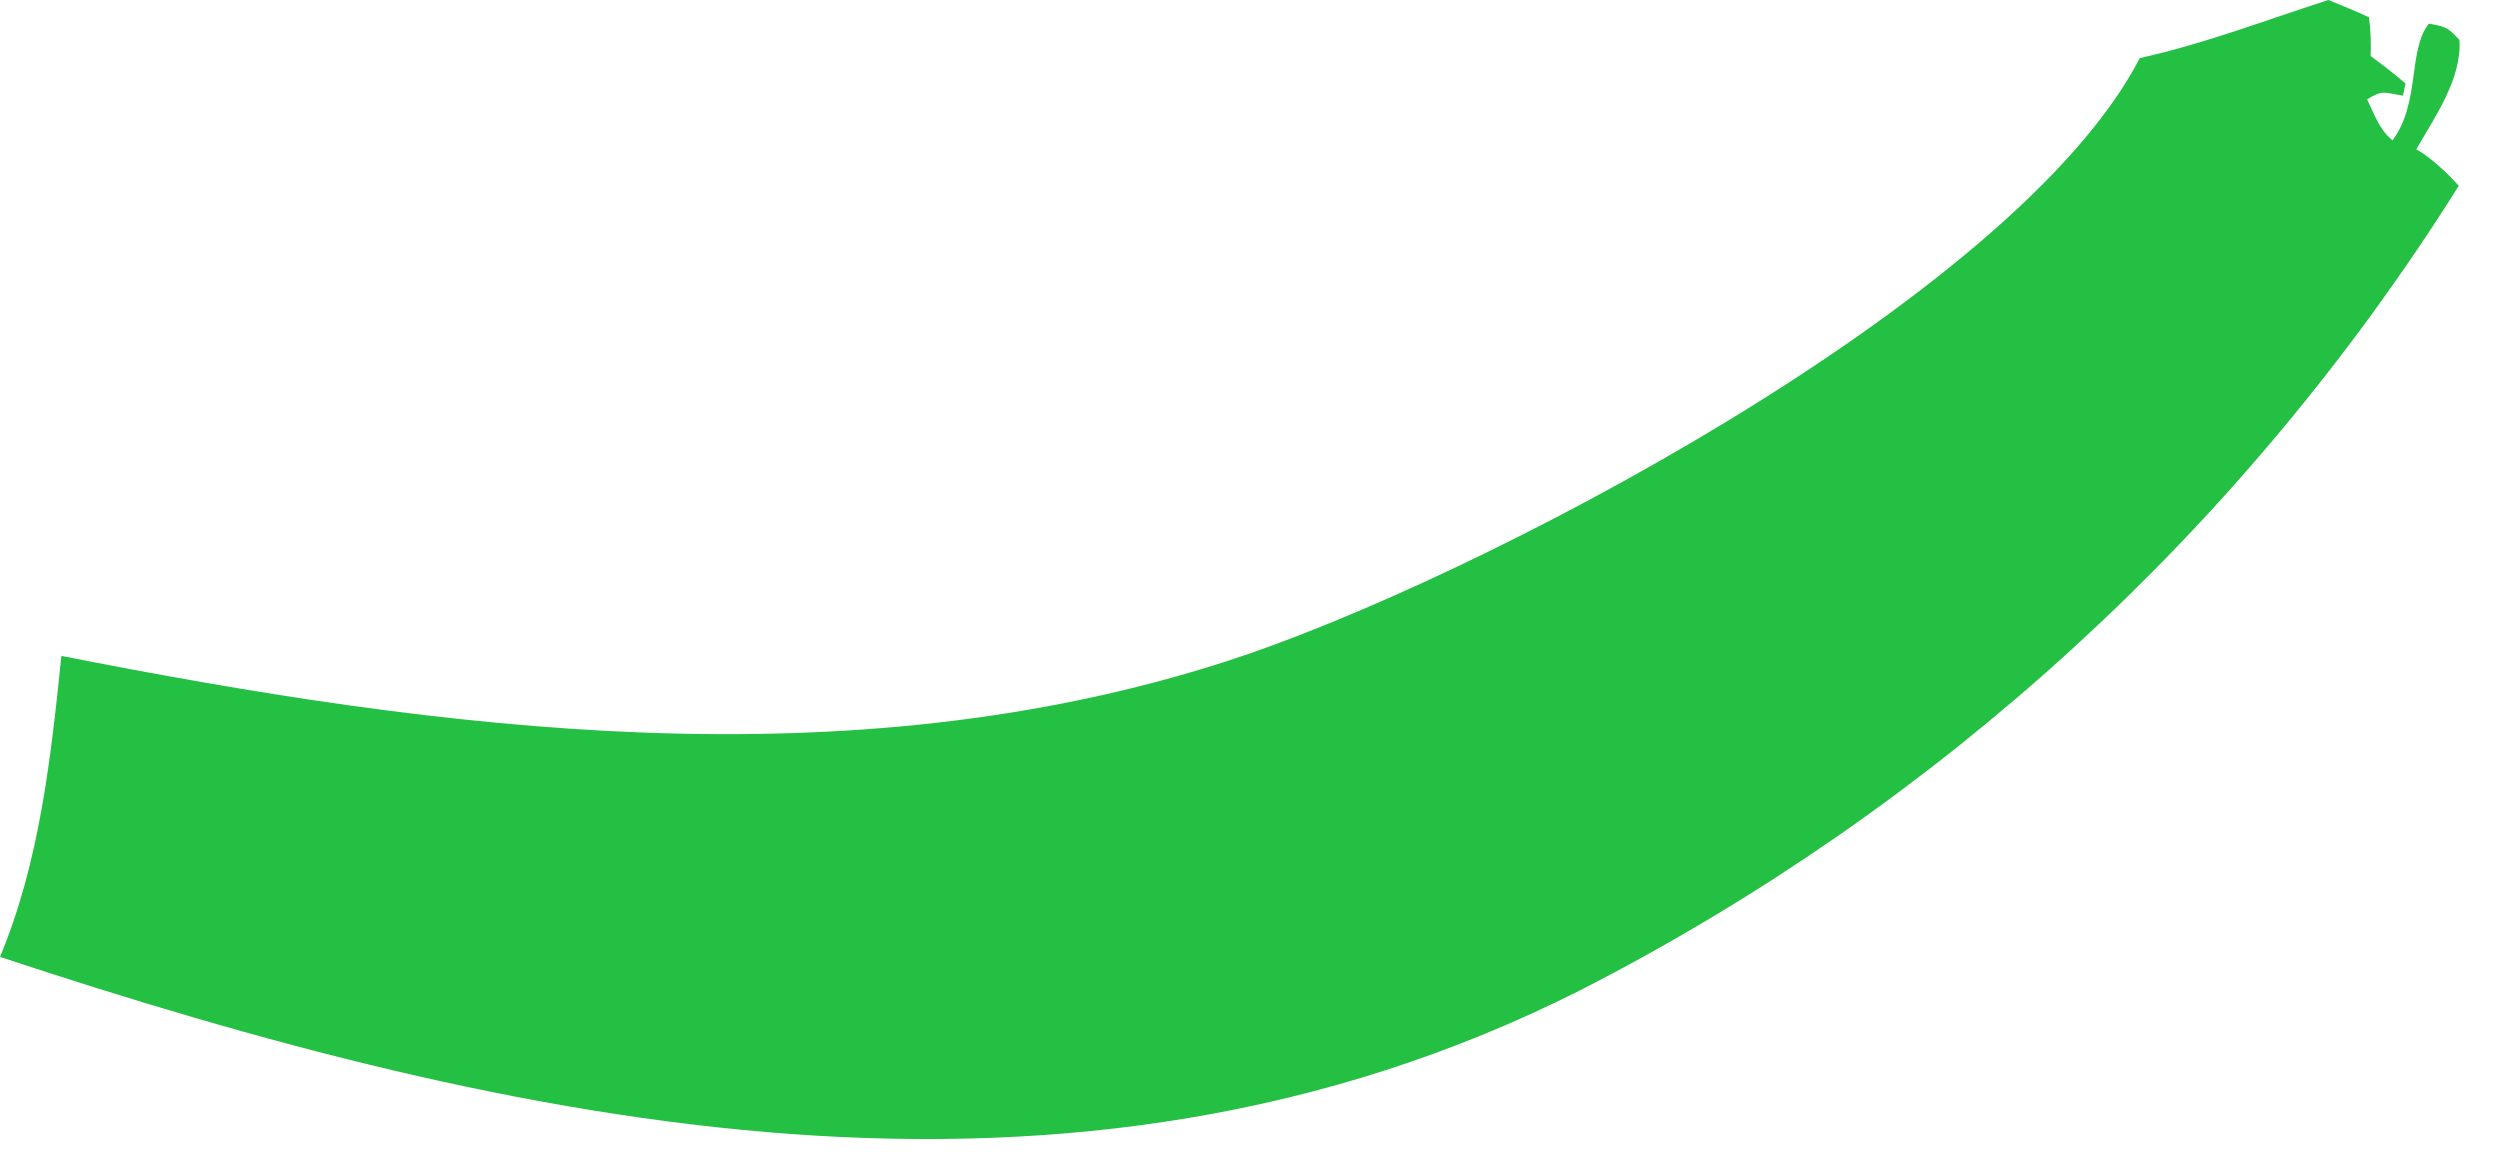
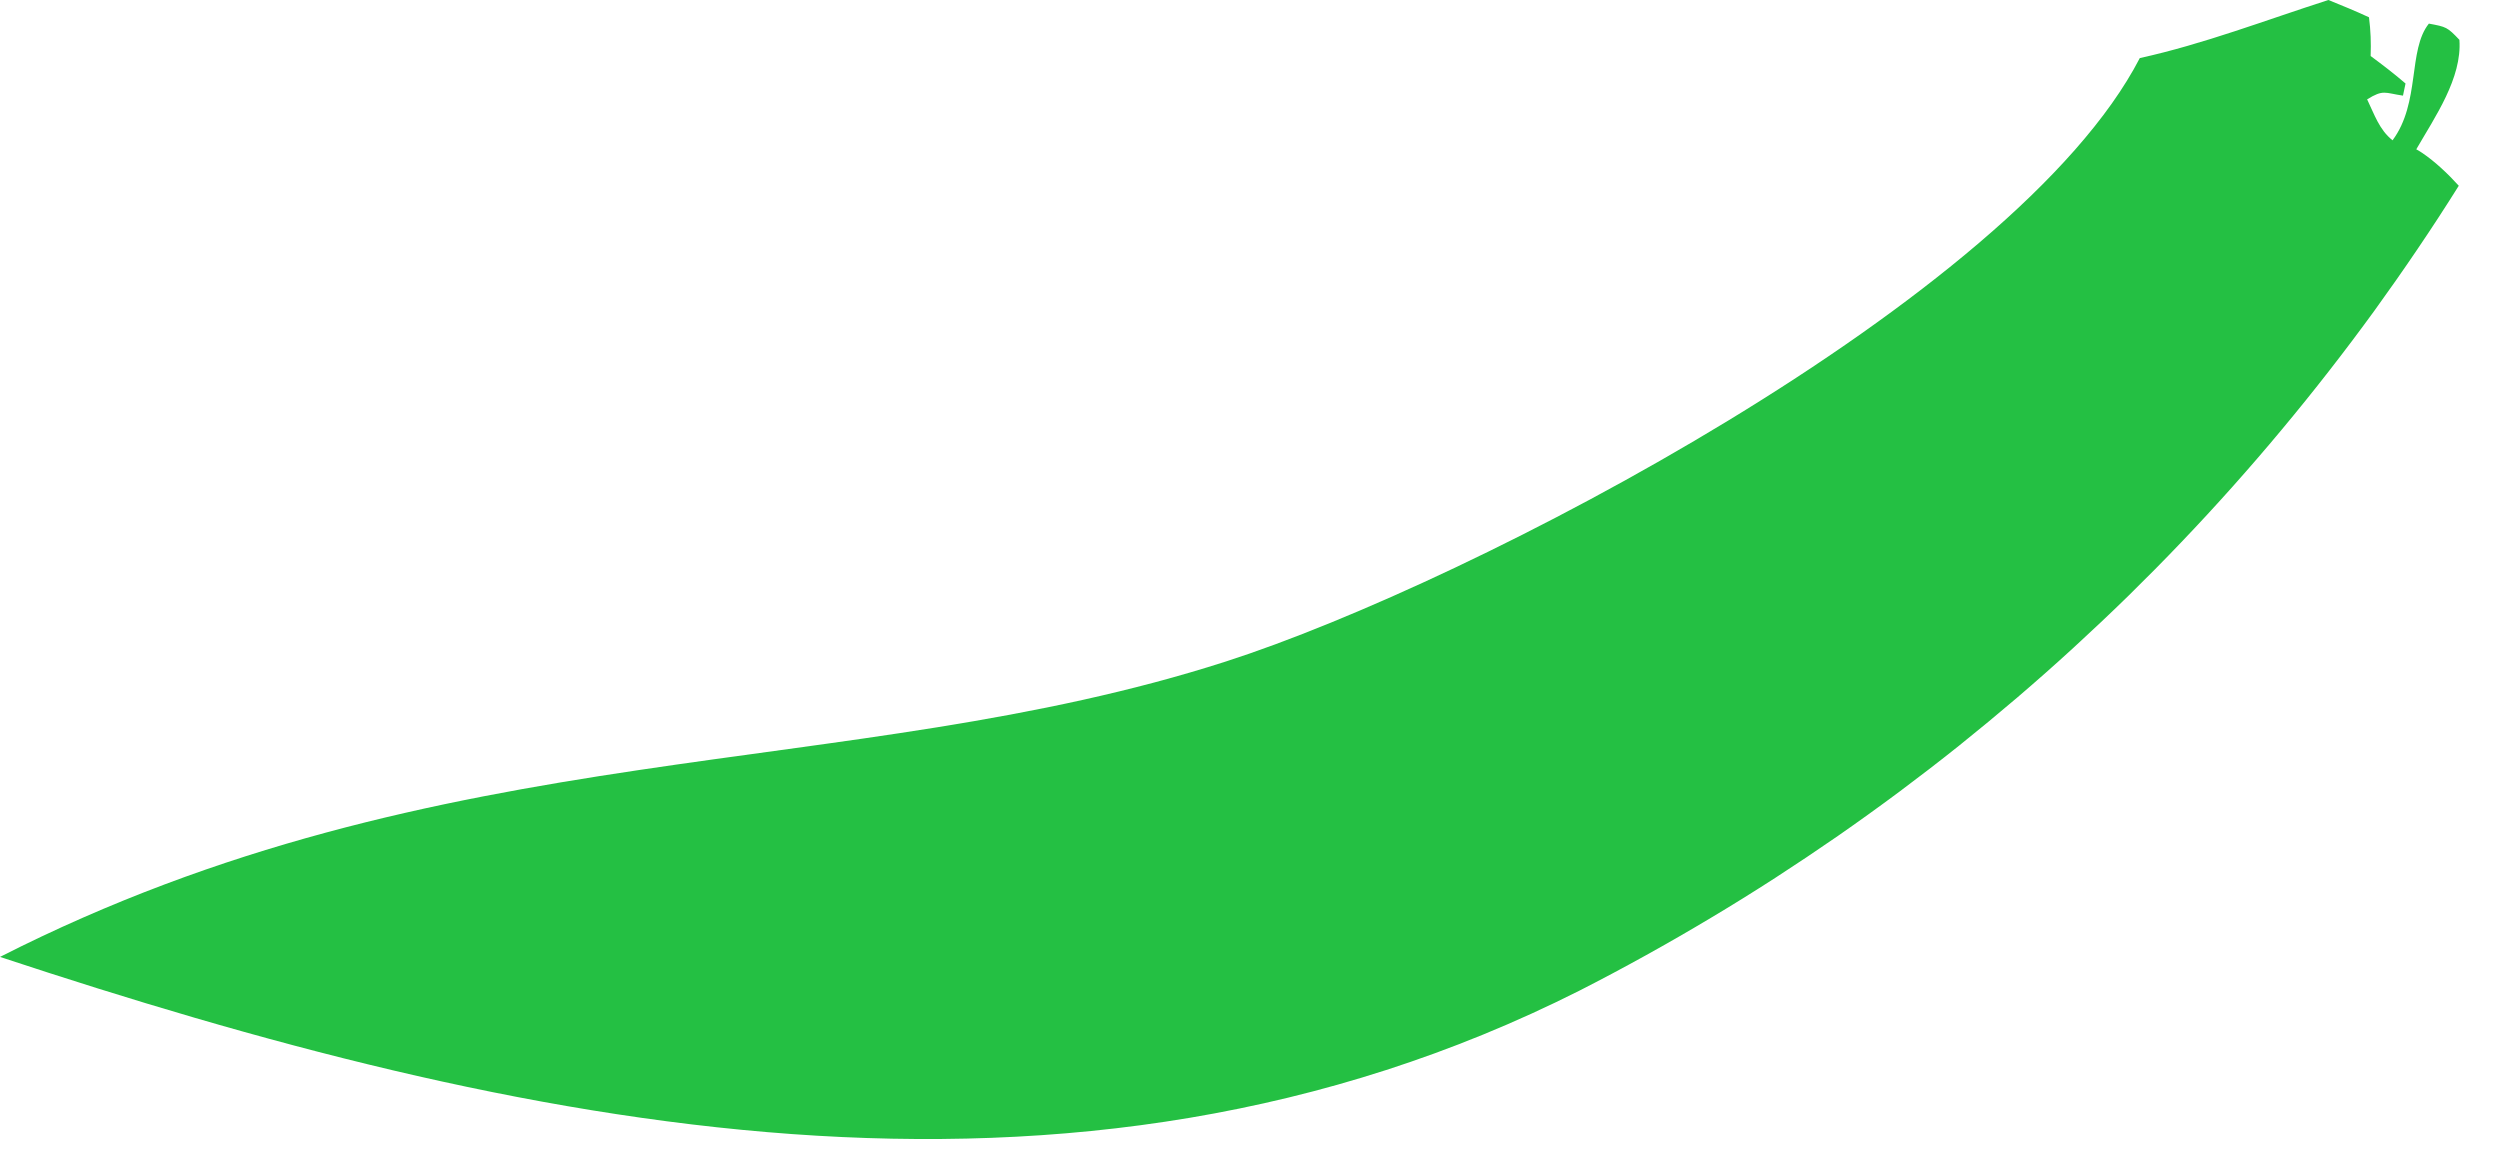
<svg xmlns="http://www.w3.org/2000/svg" fill="none" height="100%" overflow="visible" preserveAspectRatio="none" style="display: block;" viewBox="0 0 47 22" width="100%">
-   <path d="M40.228 1.092C41.43 0.828 42.601 0.376 43.774 0C44.032 0.104 44.285 0.208 44.537 0.325C44.569 0.574 44.577 0.802 44.568 1.053C44.794 1.221 45.011 1.386 45.224 1.57L45.176 1.798C44.834 1.748 44.81 1.677 44.502 1.868C44.639 2.152 44.73 2.439 44.98 2.638C45.507 1.927 45.264 0.943 45.663 0.444C45.991 0.505 46.008 0.508 46.237 0.749C46.288 1.469 45.776 2.2 45.426 2.807C45.462 2.829 45.5 2.849 45.535 2.873C45.782 3.04 46.025 3.271 46.225 3.492C45.974 3.893 45.716 4.289 45.451 4.68C45.186 5.072 44.915 5.459 44.638 5.842C44.36 6.224 44.076 6.602 43.785 6.975C43.495 7.348 43.198 7.716 42.895 8.079C42.593 8.442 42.284 8.8 41.969 9.153C41.654 9.506 41.334 9.853 41.007 10.195C40.681 10.537 40.348 10.873 40.011 11.204C39.673 11.534 39.329 11.859 38.981 12.178C38.632 12.498 38.278 12.811 37.919 13.118C37.559 13.425 37.195 13.726 36.826 14.022C36.456 14.317 36.082 14.605 35.703 14.888C35.324 15.17 34.94 15.446 34.552 15.716C34.163 15.985 33.77 16.248 33.373 16.505C32.976 16.761 32.575 17.011 32.169 17.253C31.763 17.496 31.354 17.732 30.94 17.961C30.527 18.19 30.11 18.412 29.688 18.627C20.109 23.452 9.695 21.197 0 17.99C0.745 16.203 0.958 14.24 1.154 12.331C8.345 13.748 15.932 14.726 23.047 12.436C27.681 10.945 37.888 5.619 40.228 1.092Z" fill="#24C043" id="Vector" />
+   <path d="M40.228 1.092C41.43 0.828 42.601 0.376 43.774 0C44.032 0.104 44.285 0.208 44.537 0.325C44.569 0.574 44.577 0.802 44.568 1.053C44.794 1.221 45.011 1.386 45.224 1.57L45.176 1.798C44.834 1.748 44.81 1.677 44.502 1.868C44.639 2.152 44.73 2.439 44.98 2.638C45.507 1.927 45.264 0.943 45.663 0.444C45.991 0.505 46.008 0.508 46.237 0.749C46.288 1.469 45.776 2.2 45.426 2.807C45.462 2.829 45.5 2.849 45.535 2.873C45.782 3.04 46.025 3.271 46.225 3.492C45.974 3.893 45.716 4.289 45.451 4.68C45.186 5.072 44.915 5.459 44.638 5.842C44.36 6.224 44.076 6.602 43.785 6.975C43.495 7.348 43.198 7.716 42.895 8.079C42.593 8.442 42.284 8.8 41.969 9.153C41.654 9.506 41.334 9.853 41.007 10.195C40.681 10.537 40.348 10.873 40.011 11.204C39.673 11.534 39.329 11.859 38.981 12.178C38.632 12.498 38.278 12.811 37.919 13.118C37.559 13.425 37.195 13.726 36.826 14.022C36.456 14.317 36.082 14.605 35.703 14.888C35.324 15.17 34.94 15.446 34.552 15.716C34.163 15.985 33.77 16.248 33.373 16.505C32.976 16.761 32.575 17.011 32.169 17.253C31.763 17.496 31.354 17.732 30.94 17.961C30.527 18.19 30.11 18.412 29.688 18.627C20.109 23.452 9.695 21.197 0 17.99C8.345 13.748 15.932 14.726 23.047 12.436C27.681 10.945 37.888 5.619 40.228 1.092Z" fill="#24C043" id="Vector" />
</svg>